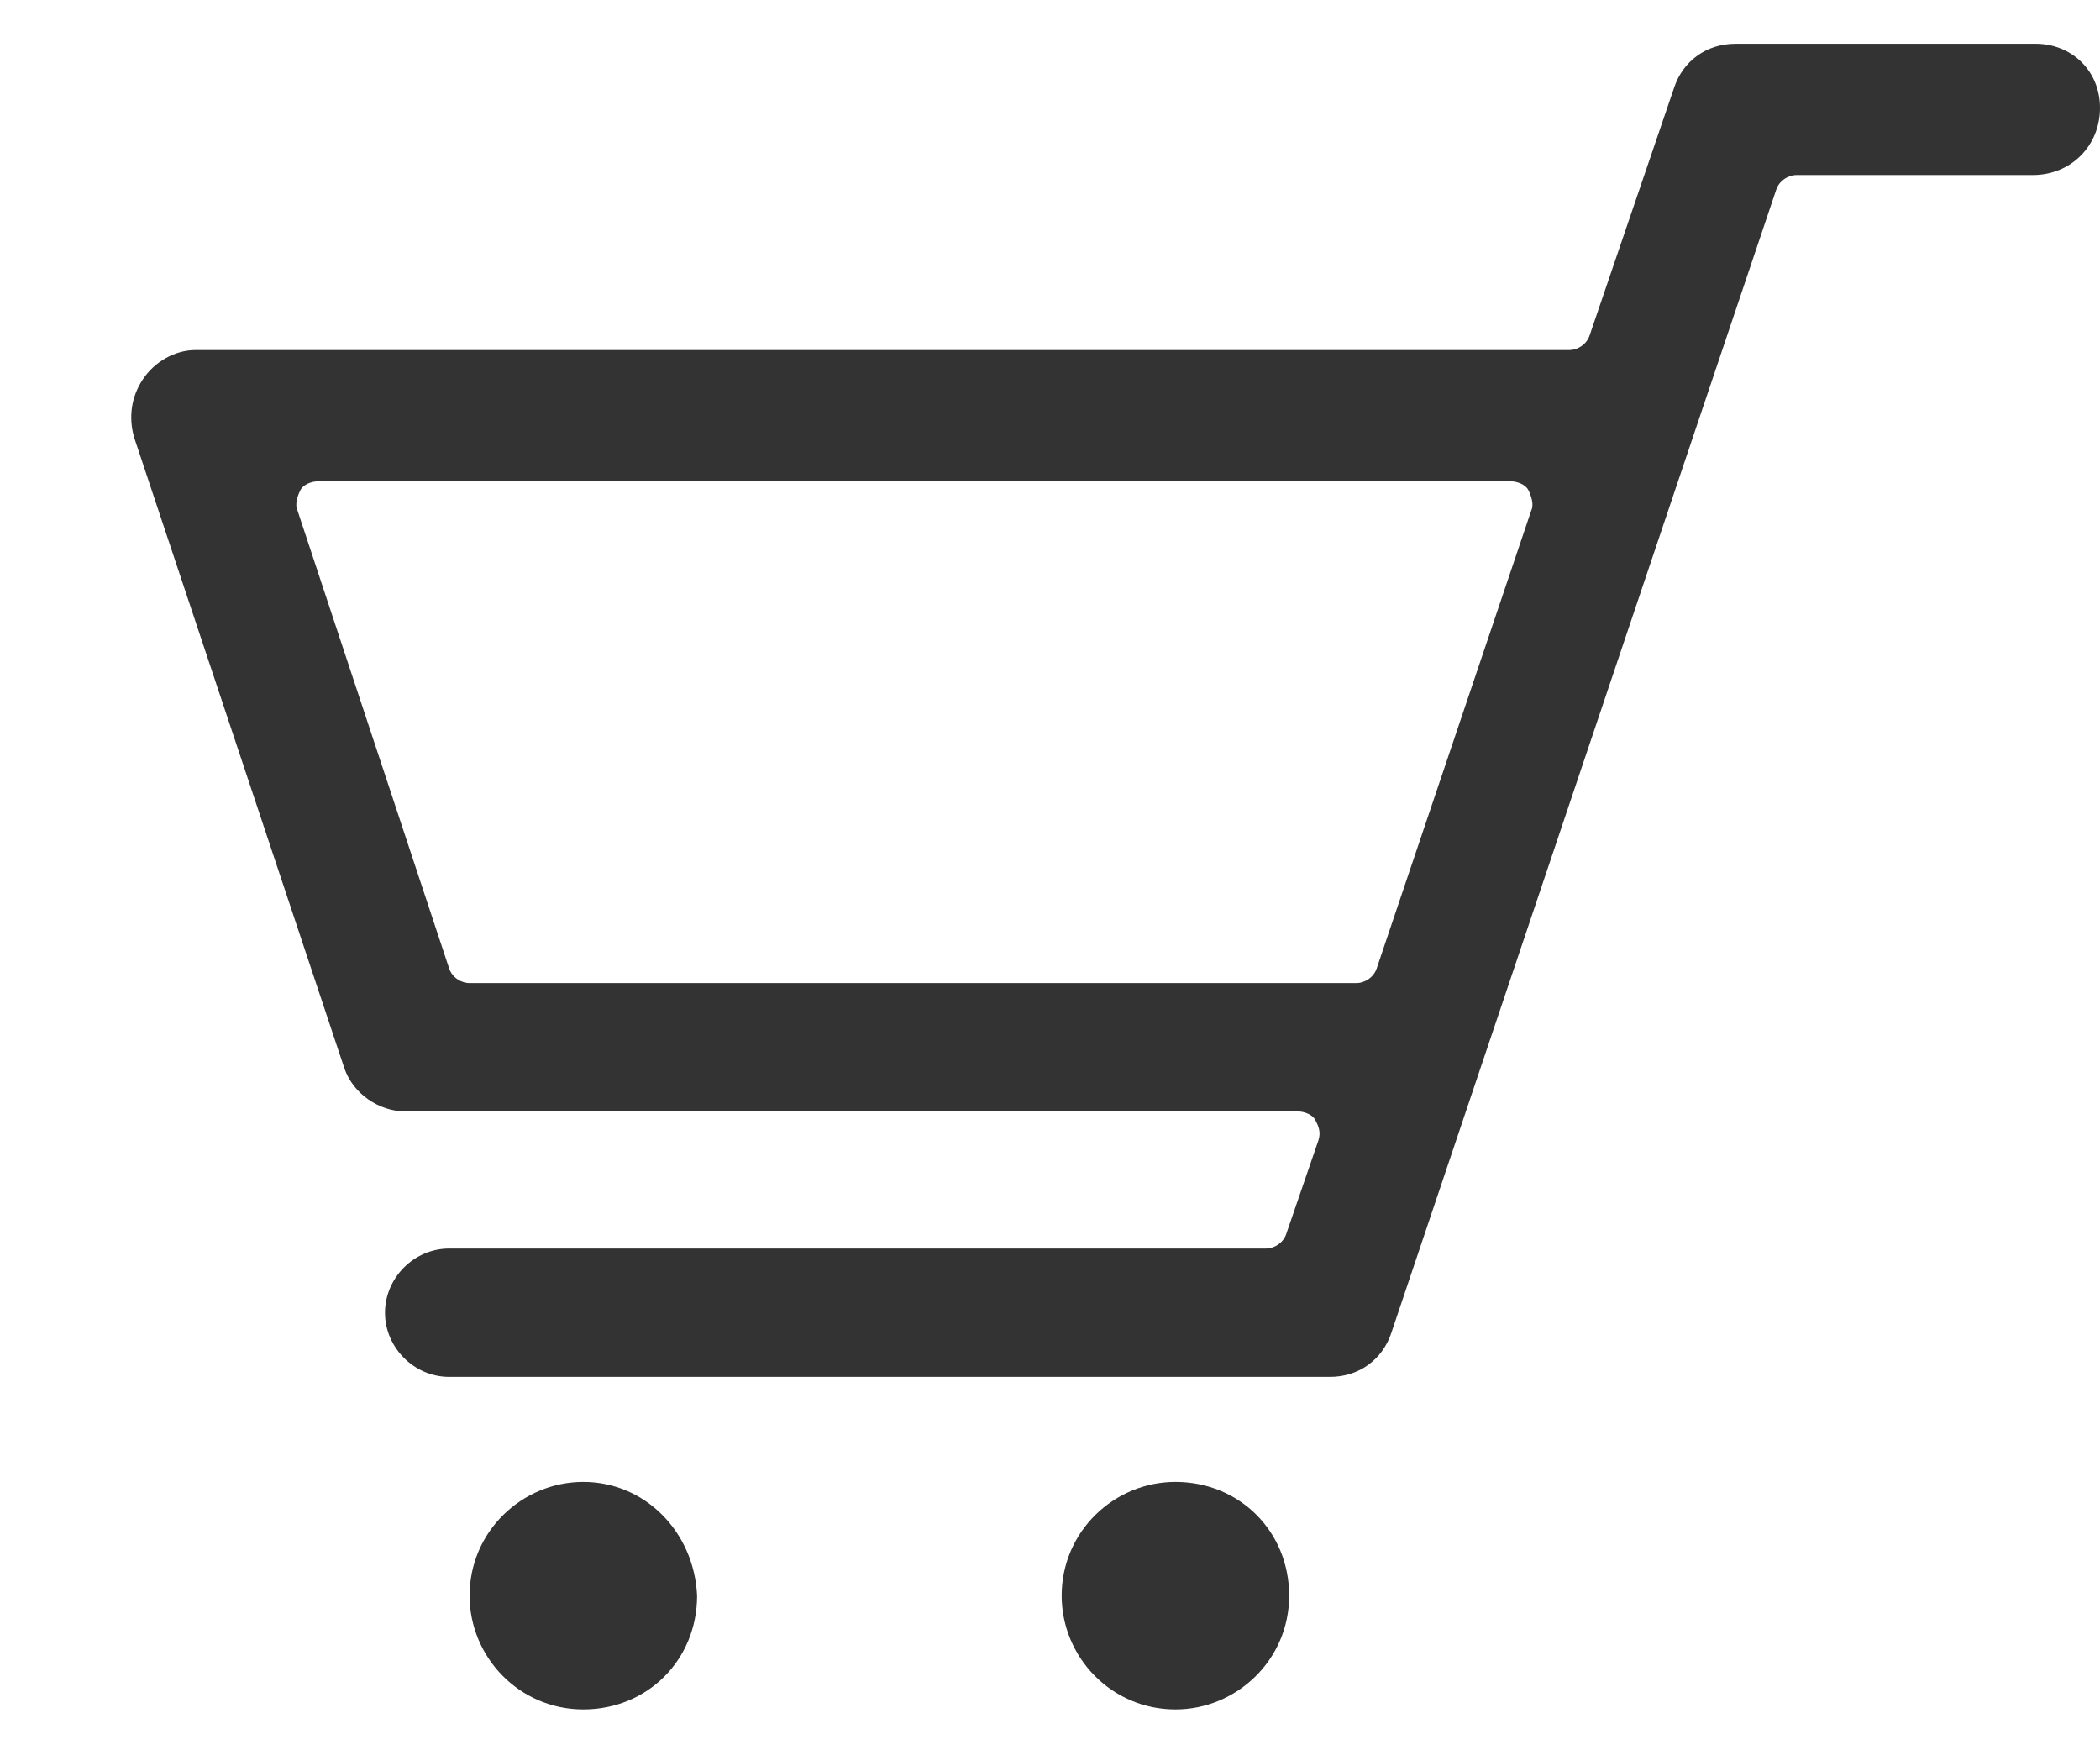
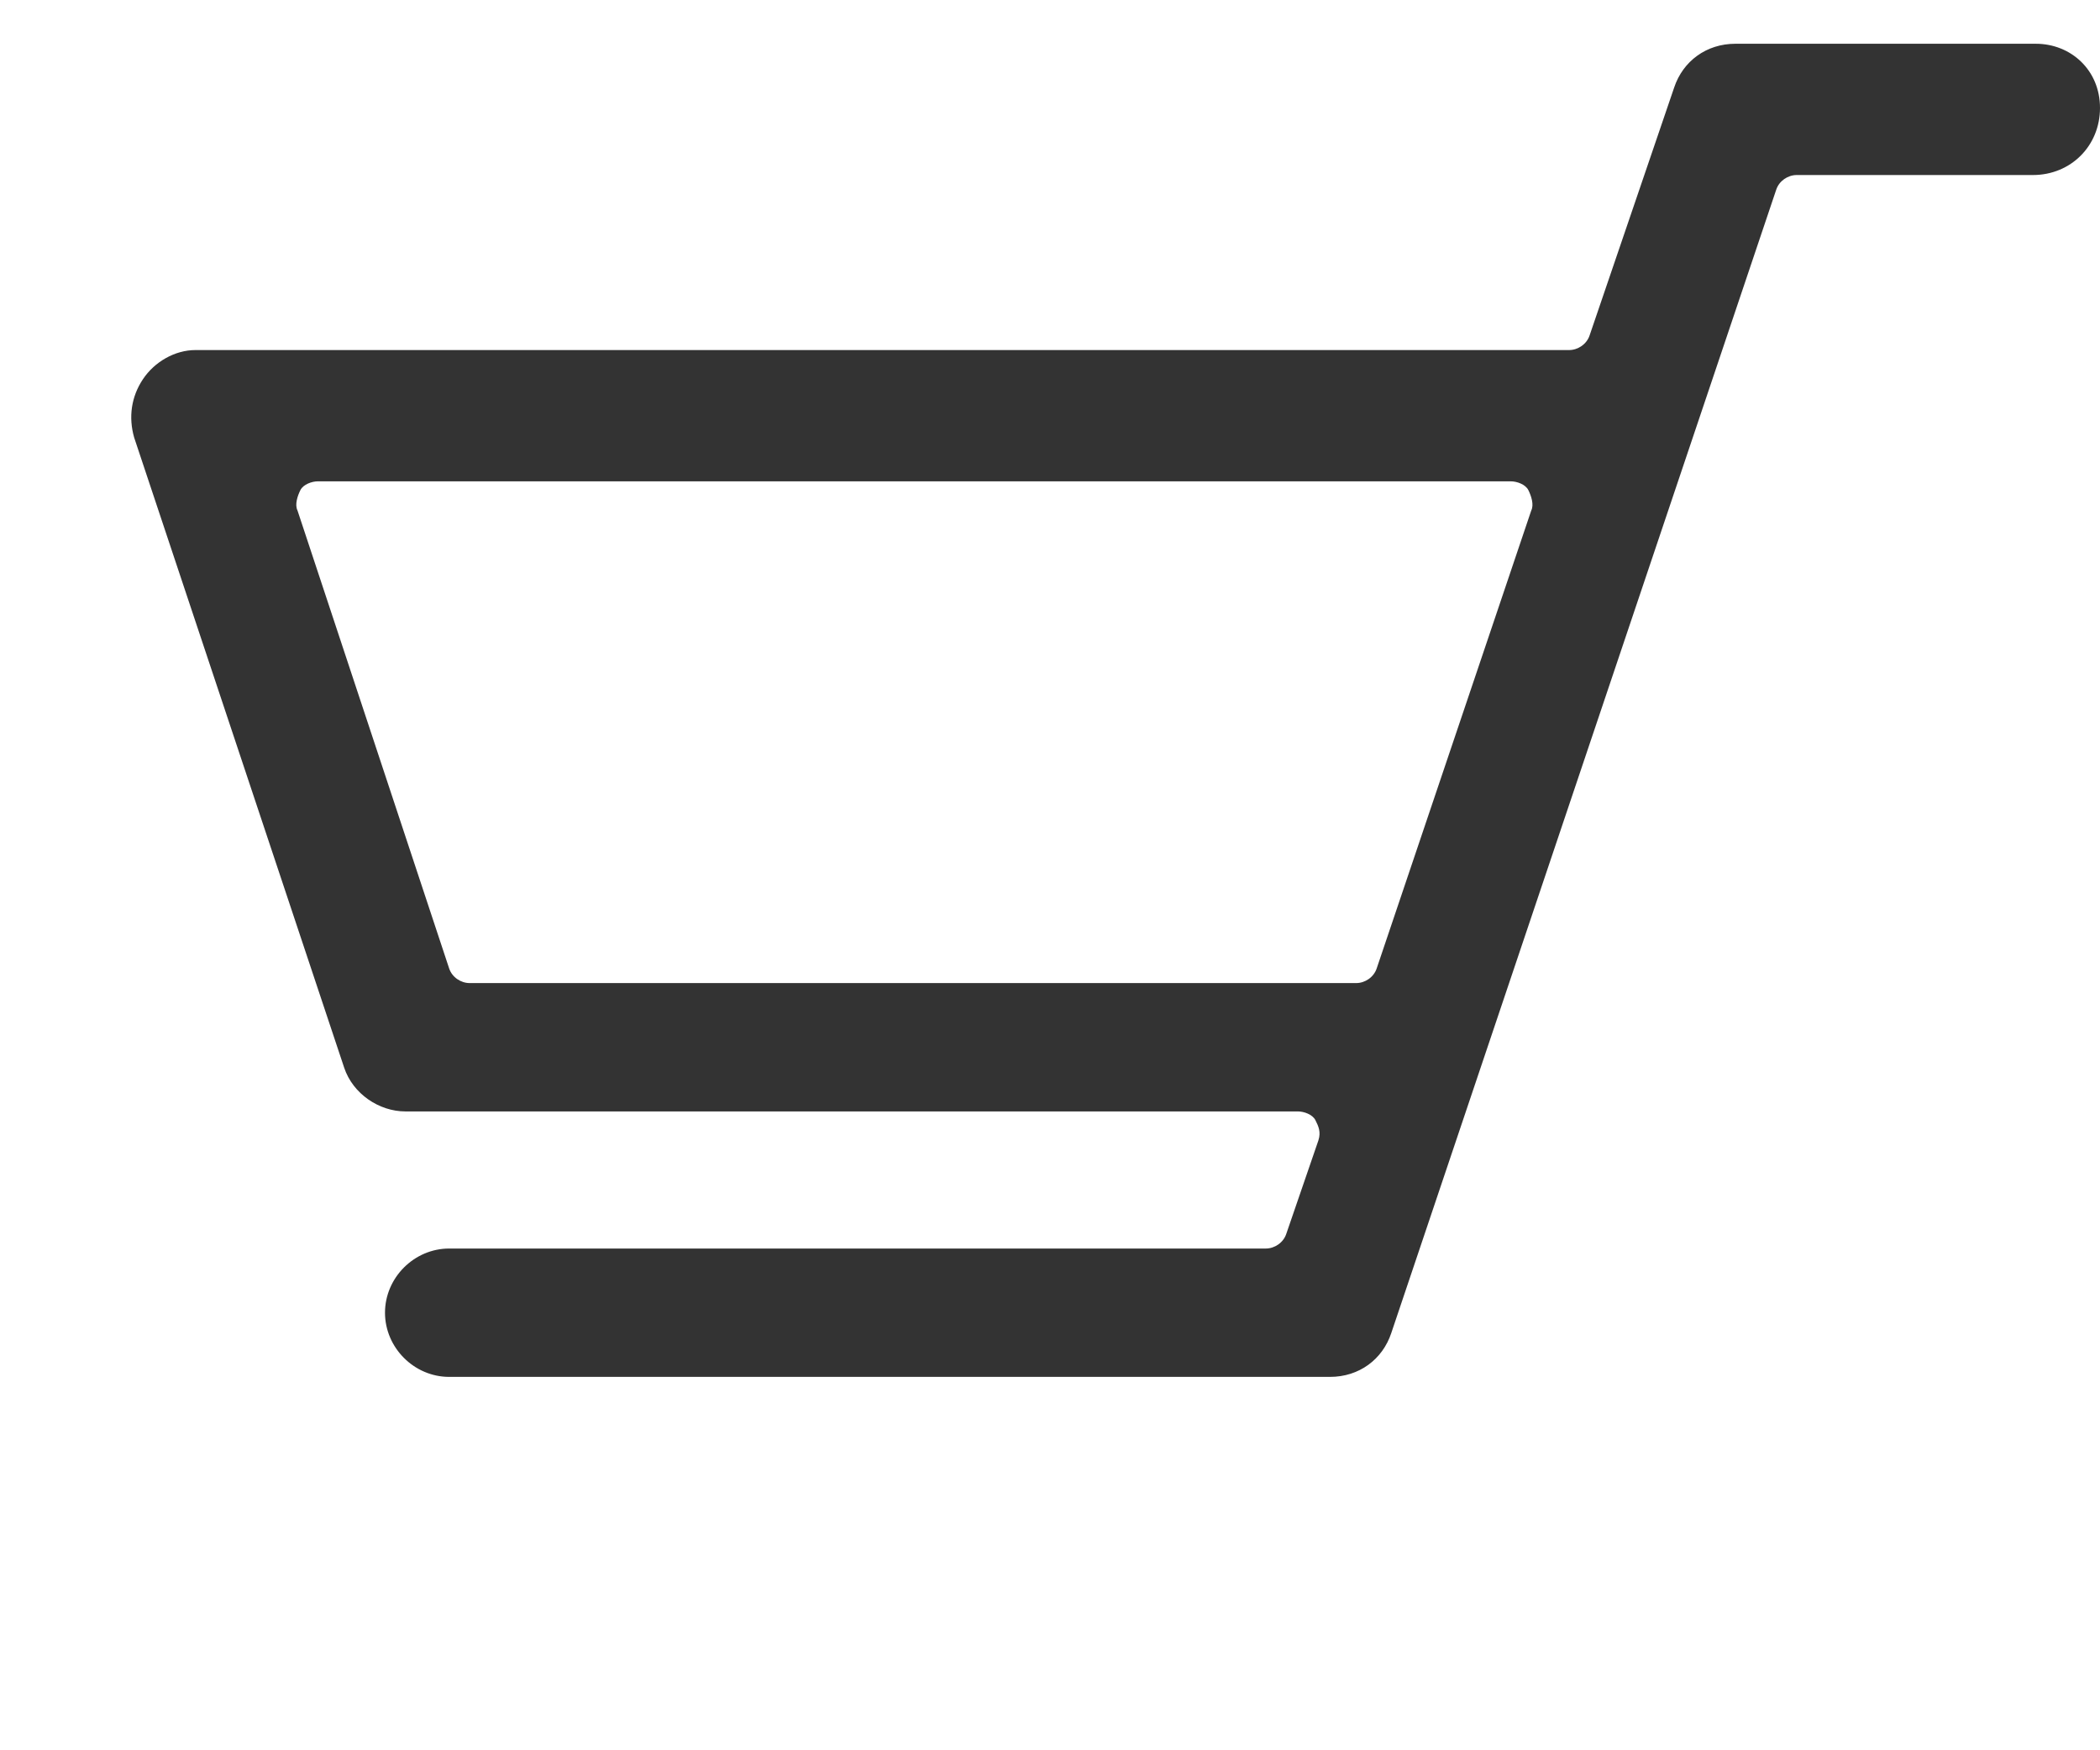
<svg xmlns="http://www.w3.org/2000/svg" version="1.1" id="レイヤー_1" x="0px" y="0px" viewBox="0 0 72 60" style="enable-background:new 0 0 72 60;" xml:space="preserve">
  <style type="text/css">
	.st0{fill:#333333;}
	.st1{fill:none;}
</style>
  <g>
    <g>
-       <path class="st0" d="M20,50.8c-2.1,0-3.9,1.7-3.9,3.9c0,2.1,1.7,3.9,3.9,3.9s3.9-1.7,3.9-3.9C23.8,52.5,22.1,50.8,20,50.8z" />
-       <path class="st0" d="M40.3,50.8c-2.1,0-3.9,1.7-3.9,3.9c0,2.1,1.7,3.9,3.9,3.9c2.1,0,3.9-1.7,3.9-3.9    C44.2,52.5,42.5,50.8,40.3,50.8z" />
      <path class="st0" d="M69.8,1.5H59.5c-1,0-1.8,0.6-2.1,1.5l-2.9,8.5c-0.1,0.3-0.4,0.5-0.7,0.5H6.7C6,12,5.3,12.4,4.9,13    c-0.4,0.6-0.5,1.3-0.3,2l7.2,21.6c0.3,0.9,1.2,1.5,2.1,1.5h30.6c0.2,0,0.5,0.1,0.6,0.3c0.1,0.2,0.2,0.4,0.1,0.7l-1.1,3.2    c-0.1,0.3-0.4,0.5-0.7,0.5h-28c-1.2,0-2.2,1-2.2,2.2s1,2.2,2.2,2.2h30.2c1,0,1.8-0.6,2.1-1.5L60.9,6.5C61,6.2,61.3,6,61.6,6h8.1    C71,6,72,5,72,3.7S71,1.5,69.8,1.5z M52.5,17.5l-5.3,15.7c-0.1,0.3-0.4,0.5-0.7,0.5H16.1c-0.3,0-0.6-0.2-0.7-0.5l-5.2-15.7    c-0.1-0.2,0-0.5,0.1-0.7c0.1-0.2,0.4-0.3,0.6-0.3h40.9c0.2,0,0.5,0.1,0.6,0.3C52.5,17,52.6,17.3,52.5,17.5z" />
    </g>
-     <rect x="0" class="st1" width="72" height="60" />
  </g>
</svg>